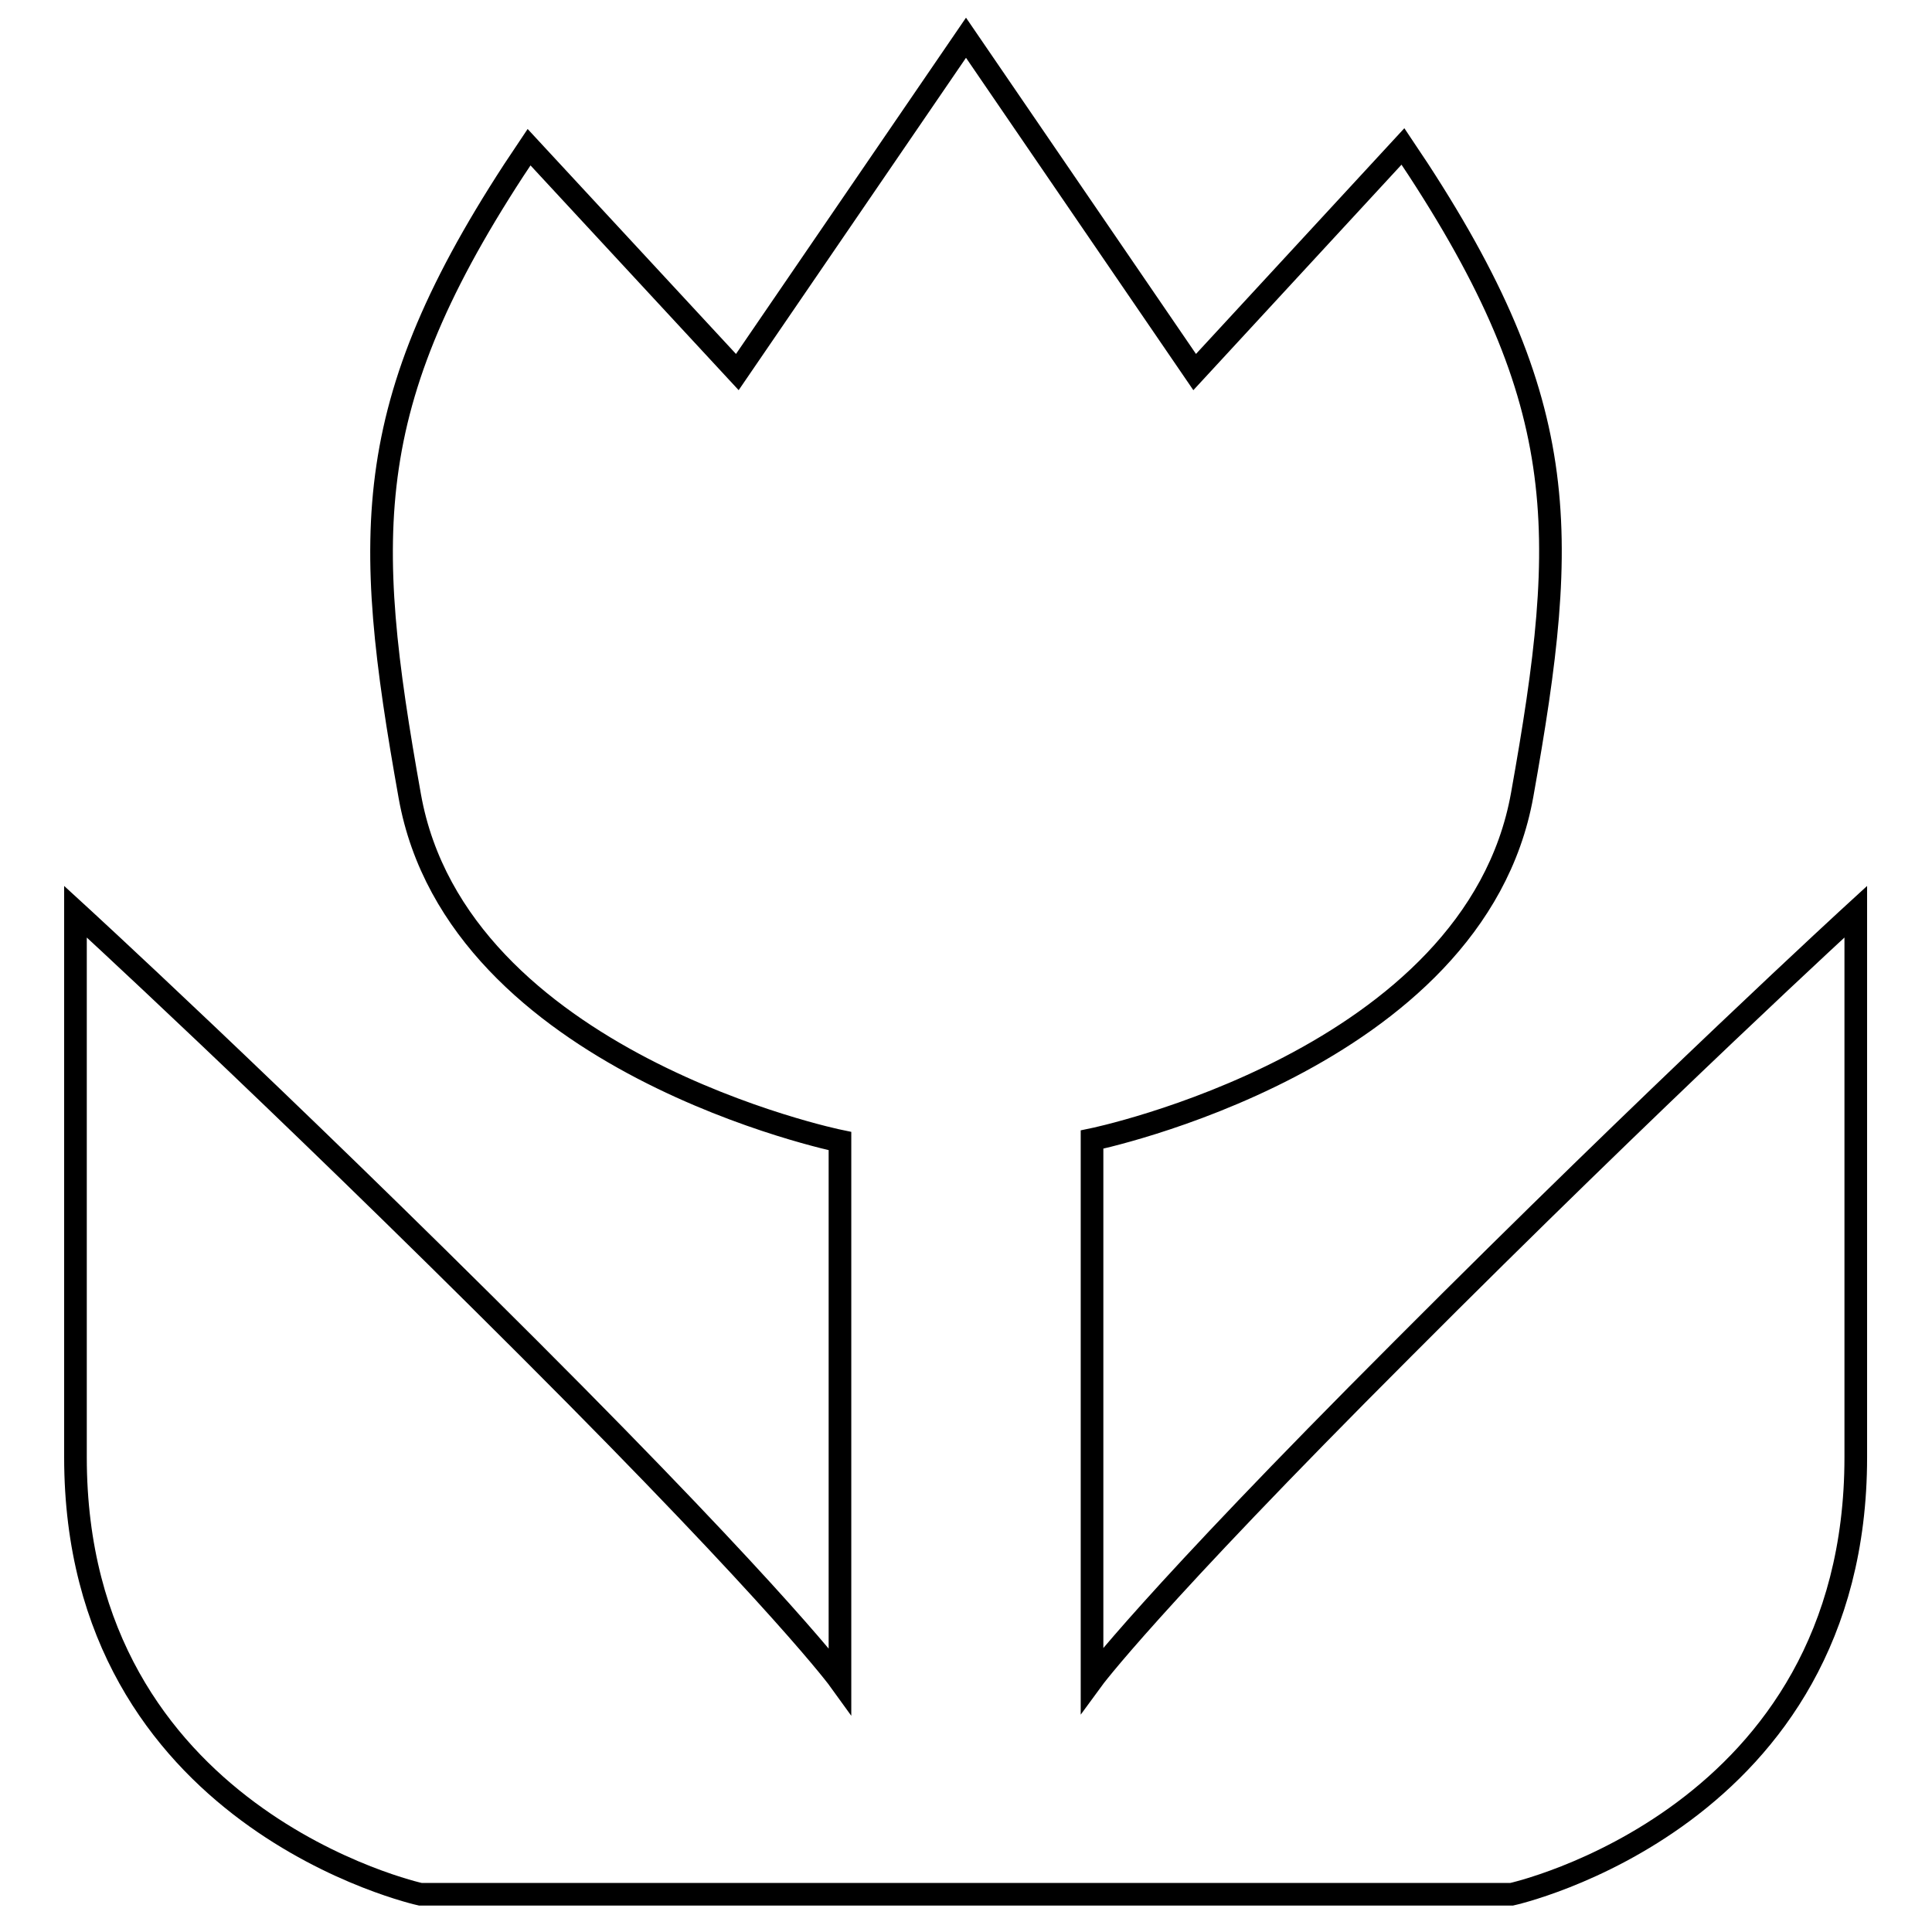
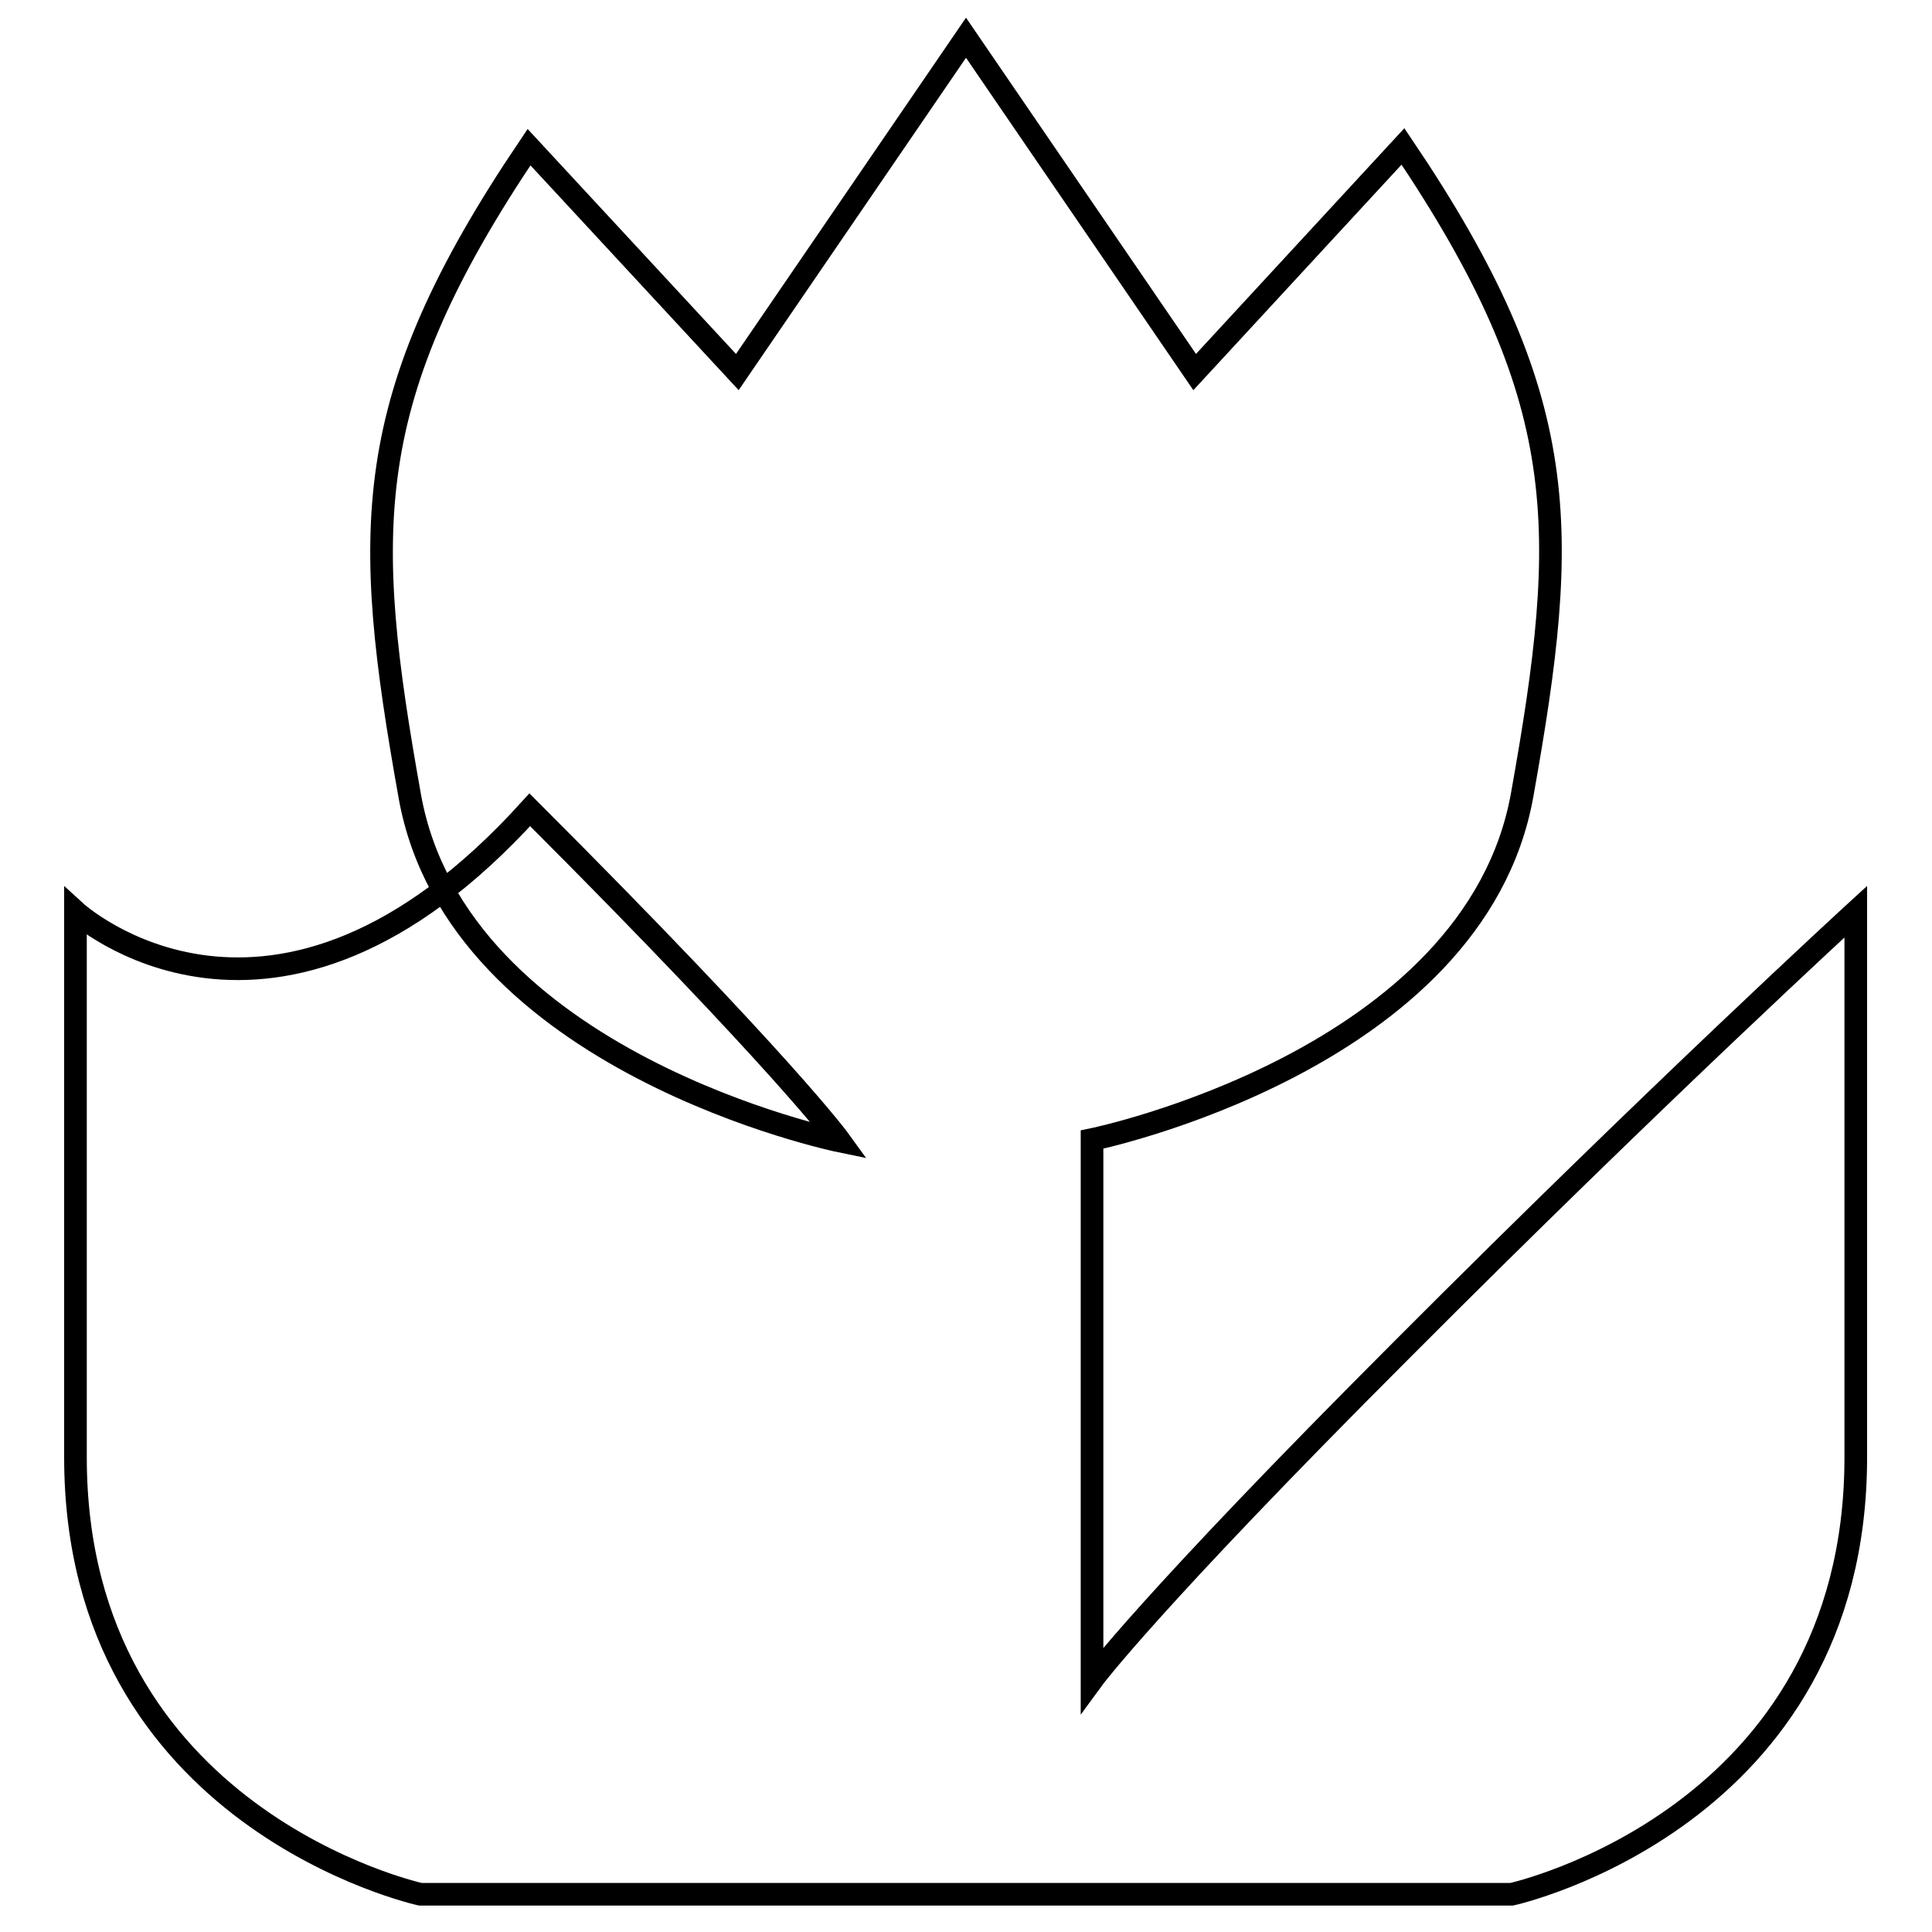
<svg xmlns="http://www.w3.org/2000/svg" version="1.1" x="0px" y="0px" viewBox="0 0 256 256" enable-background="new 0 0 256 256" xml:space="preserve">
  <g>
    <g>
-       <path stroke-width="3" fill-opacity="0" stroke="#000000" d="M185.9,178.7c-33.9,33.9-41.2,43.9-41.2,43.9V151c0,0,50.7-10.4,57-45.7c6.3-35.3,6.8-52.4-15.8-85.9l-27.6,29.9L128,5L97.7,49.3L70.1,19.5c-22.6,33.5-22.1,50.7-15.8,86c6.3,35.3,57,45.7,57,45.7v71.5c0,0-7.2-10-41.1-43.9C36.2,144.8,10,120.8,10,120.8s0,24.4,0,72.3c0,47.9,45.7,57.9,45.7,57.9s40.3,0,72.3,0c32,0,72.3,0,72.3,0s45.6-10,45.6-57.9s0-72.3,0-72.3S219.8,144.7,185.9,178.7z" />
+       <path stroke-width="3" fill-opacity="0" stroke="#000000" d="M185.9,178.7c-33.9,33.9-41.2,43.9-41.2,43.9V151c0,0,50.7-10.4,57-45.7c6.3-35.3,6.8-52.4-15.8-85.9l-27.6,29.9L128,5L97.7,49.3L70.1,19.5c-22.6,33.5-22.1,50.7-15.8,86c6.3,35.3,57,45.7,57,45.7c0,0-7.2-10-41.1-43.9C36.2,144.8,10,120.8,10,120.8s0,24.4,0,72.3c0,47.9,45.7,57.9,45.7,57.9s40.3,0,72.3,0c32,0,72.3,0,72.3,0s45.6-10,45.6-57.9s0-72.3,0-72.3S219.8,144.7,185.9,178.7z" />
    </g>
  </g>
</svg>